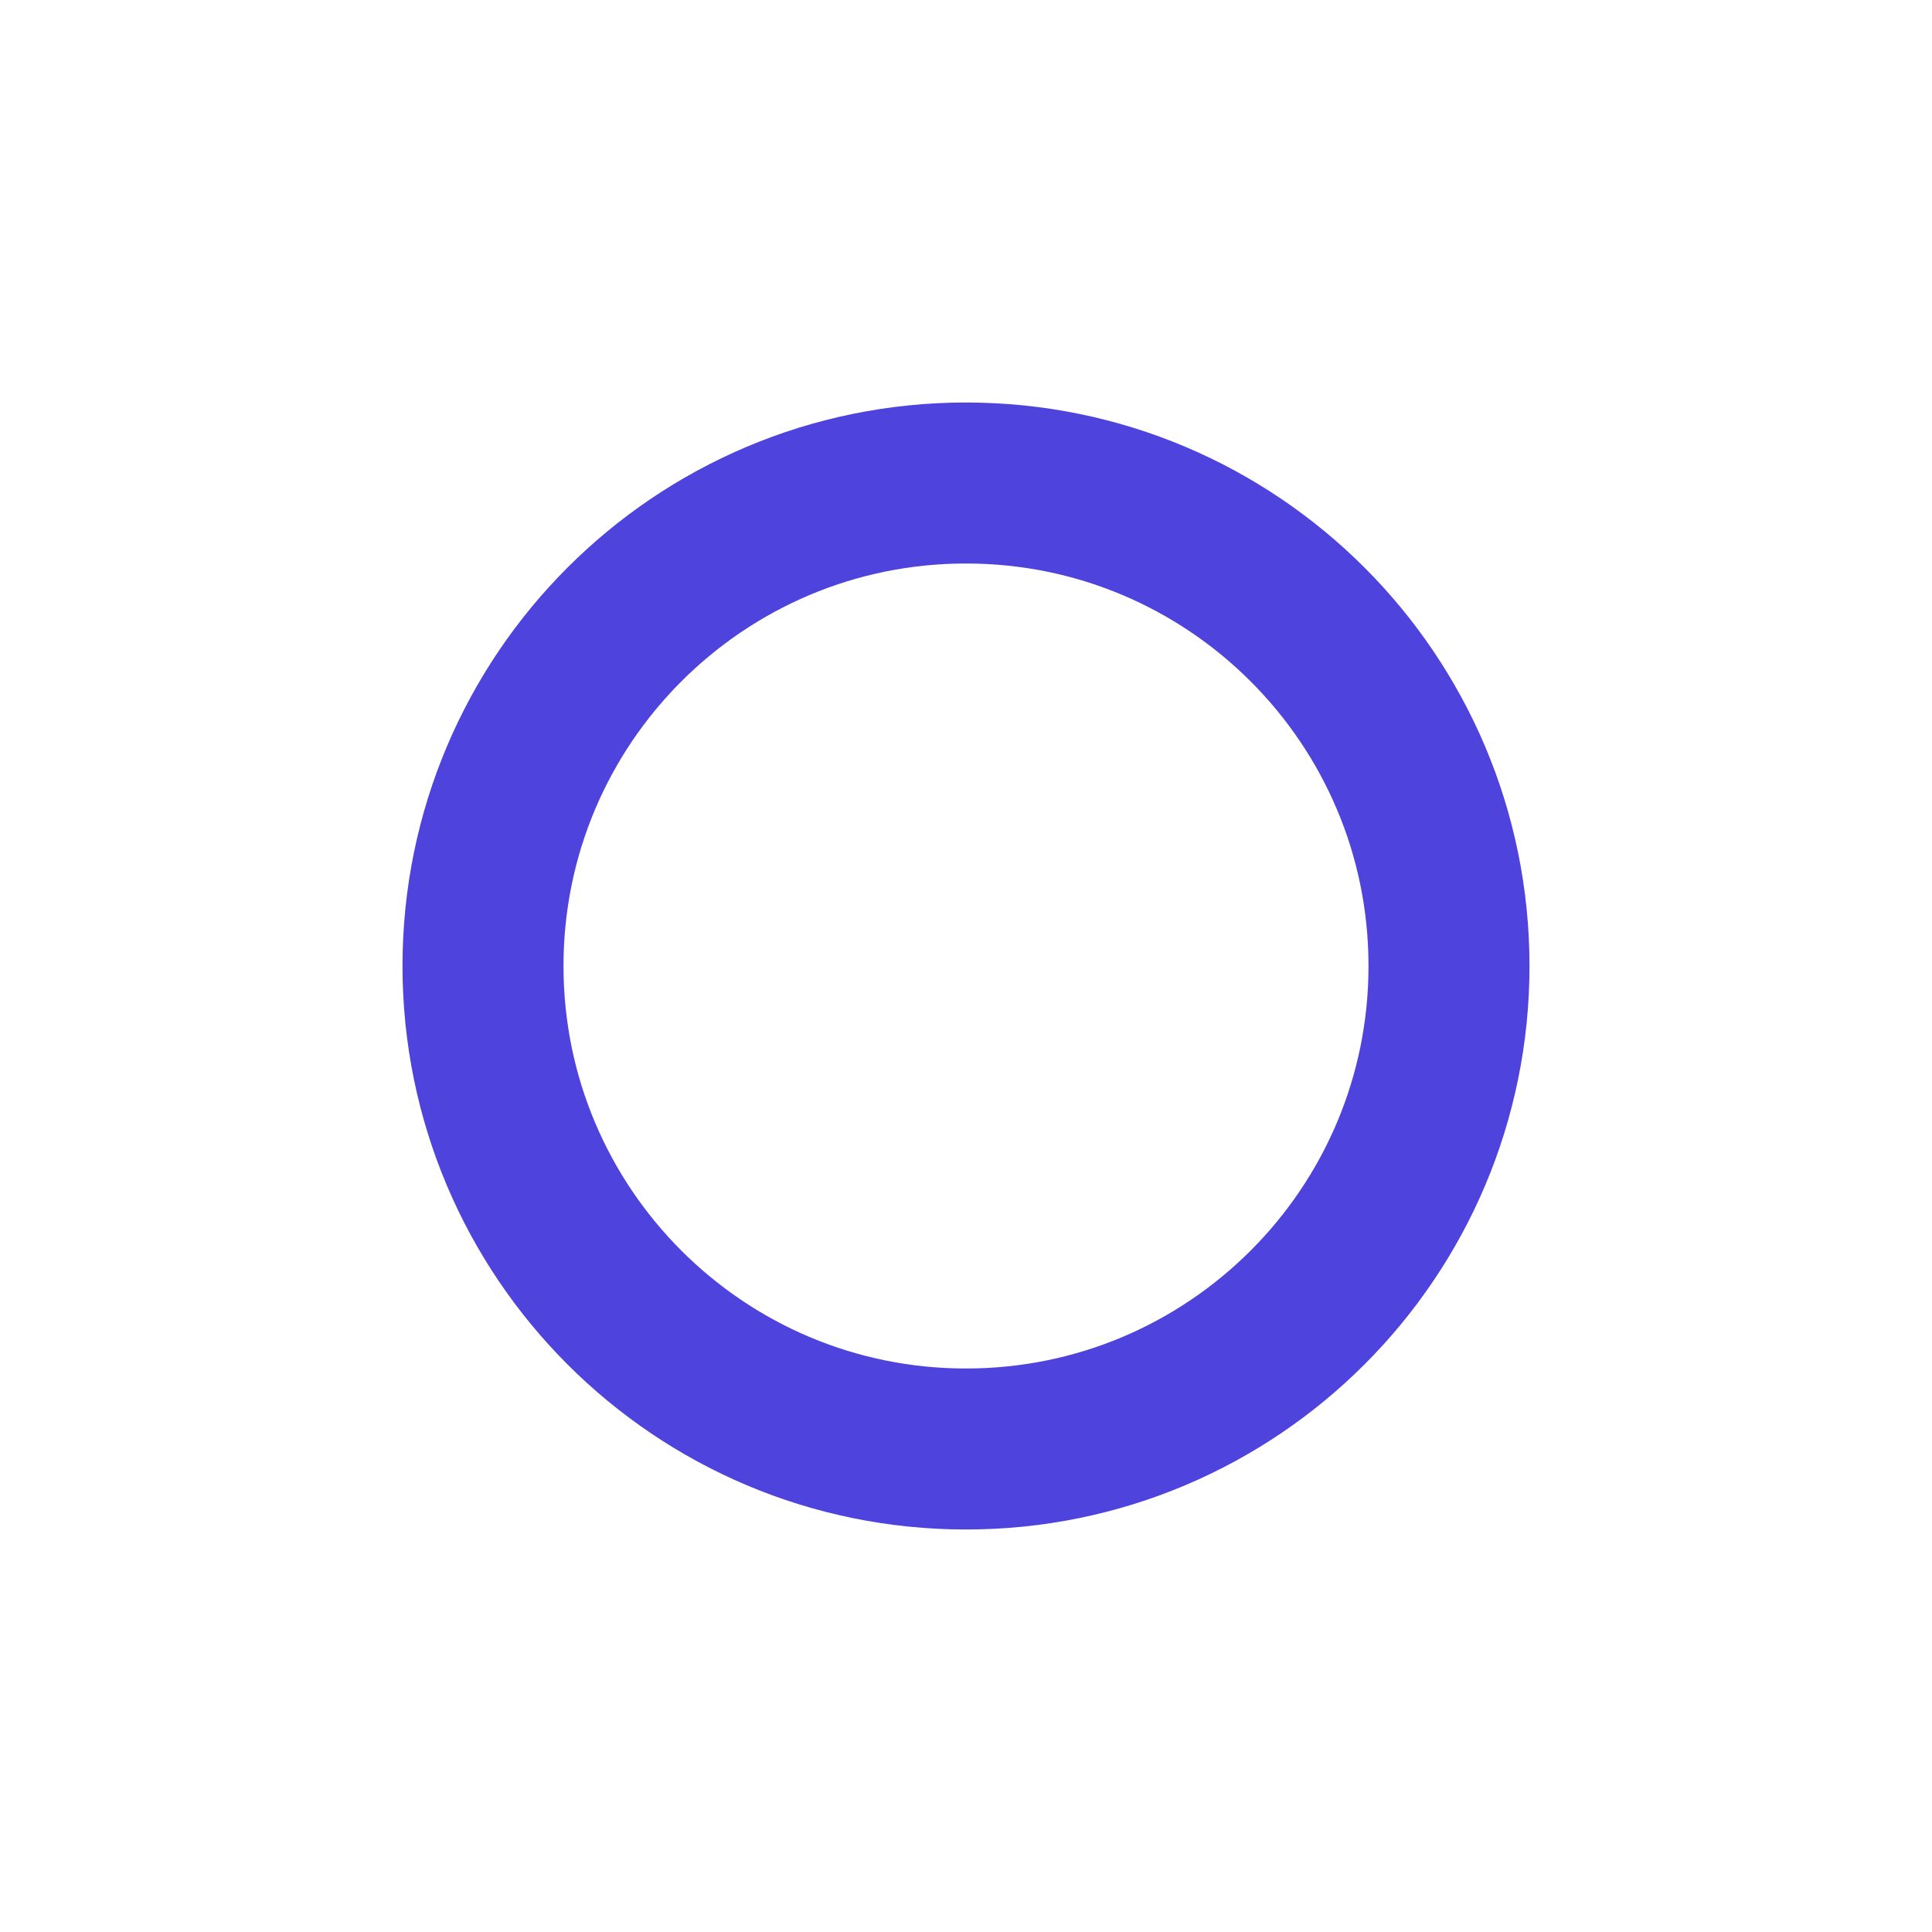
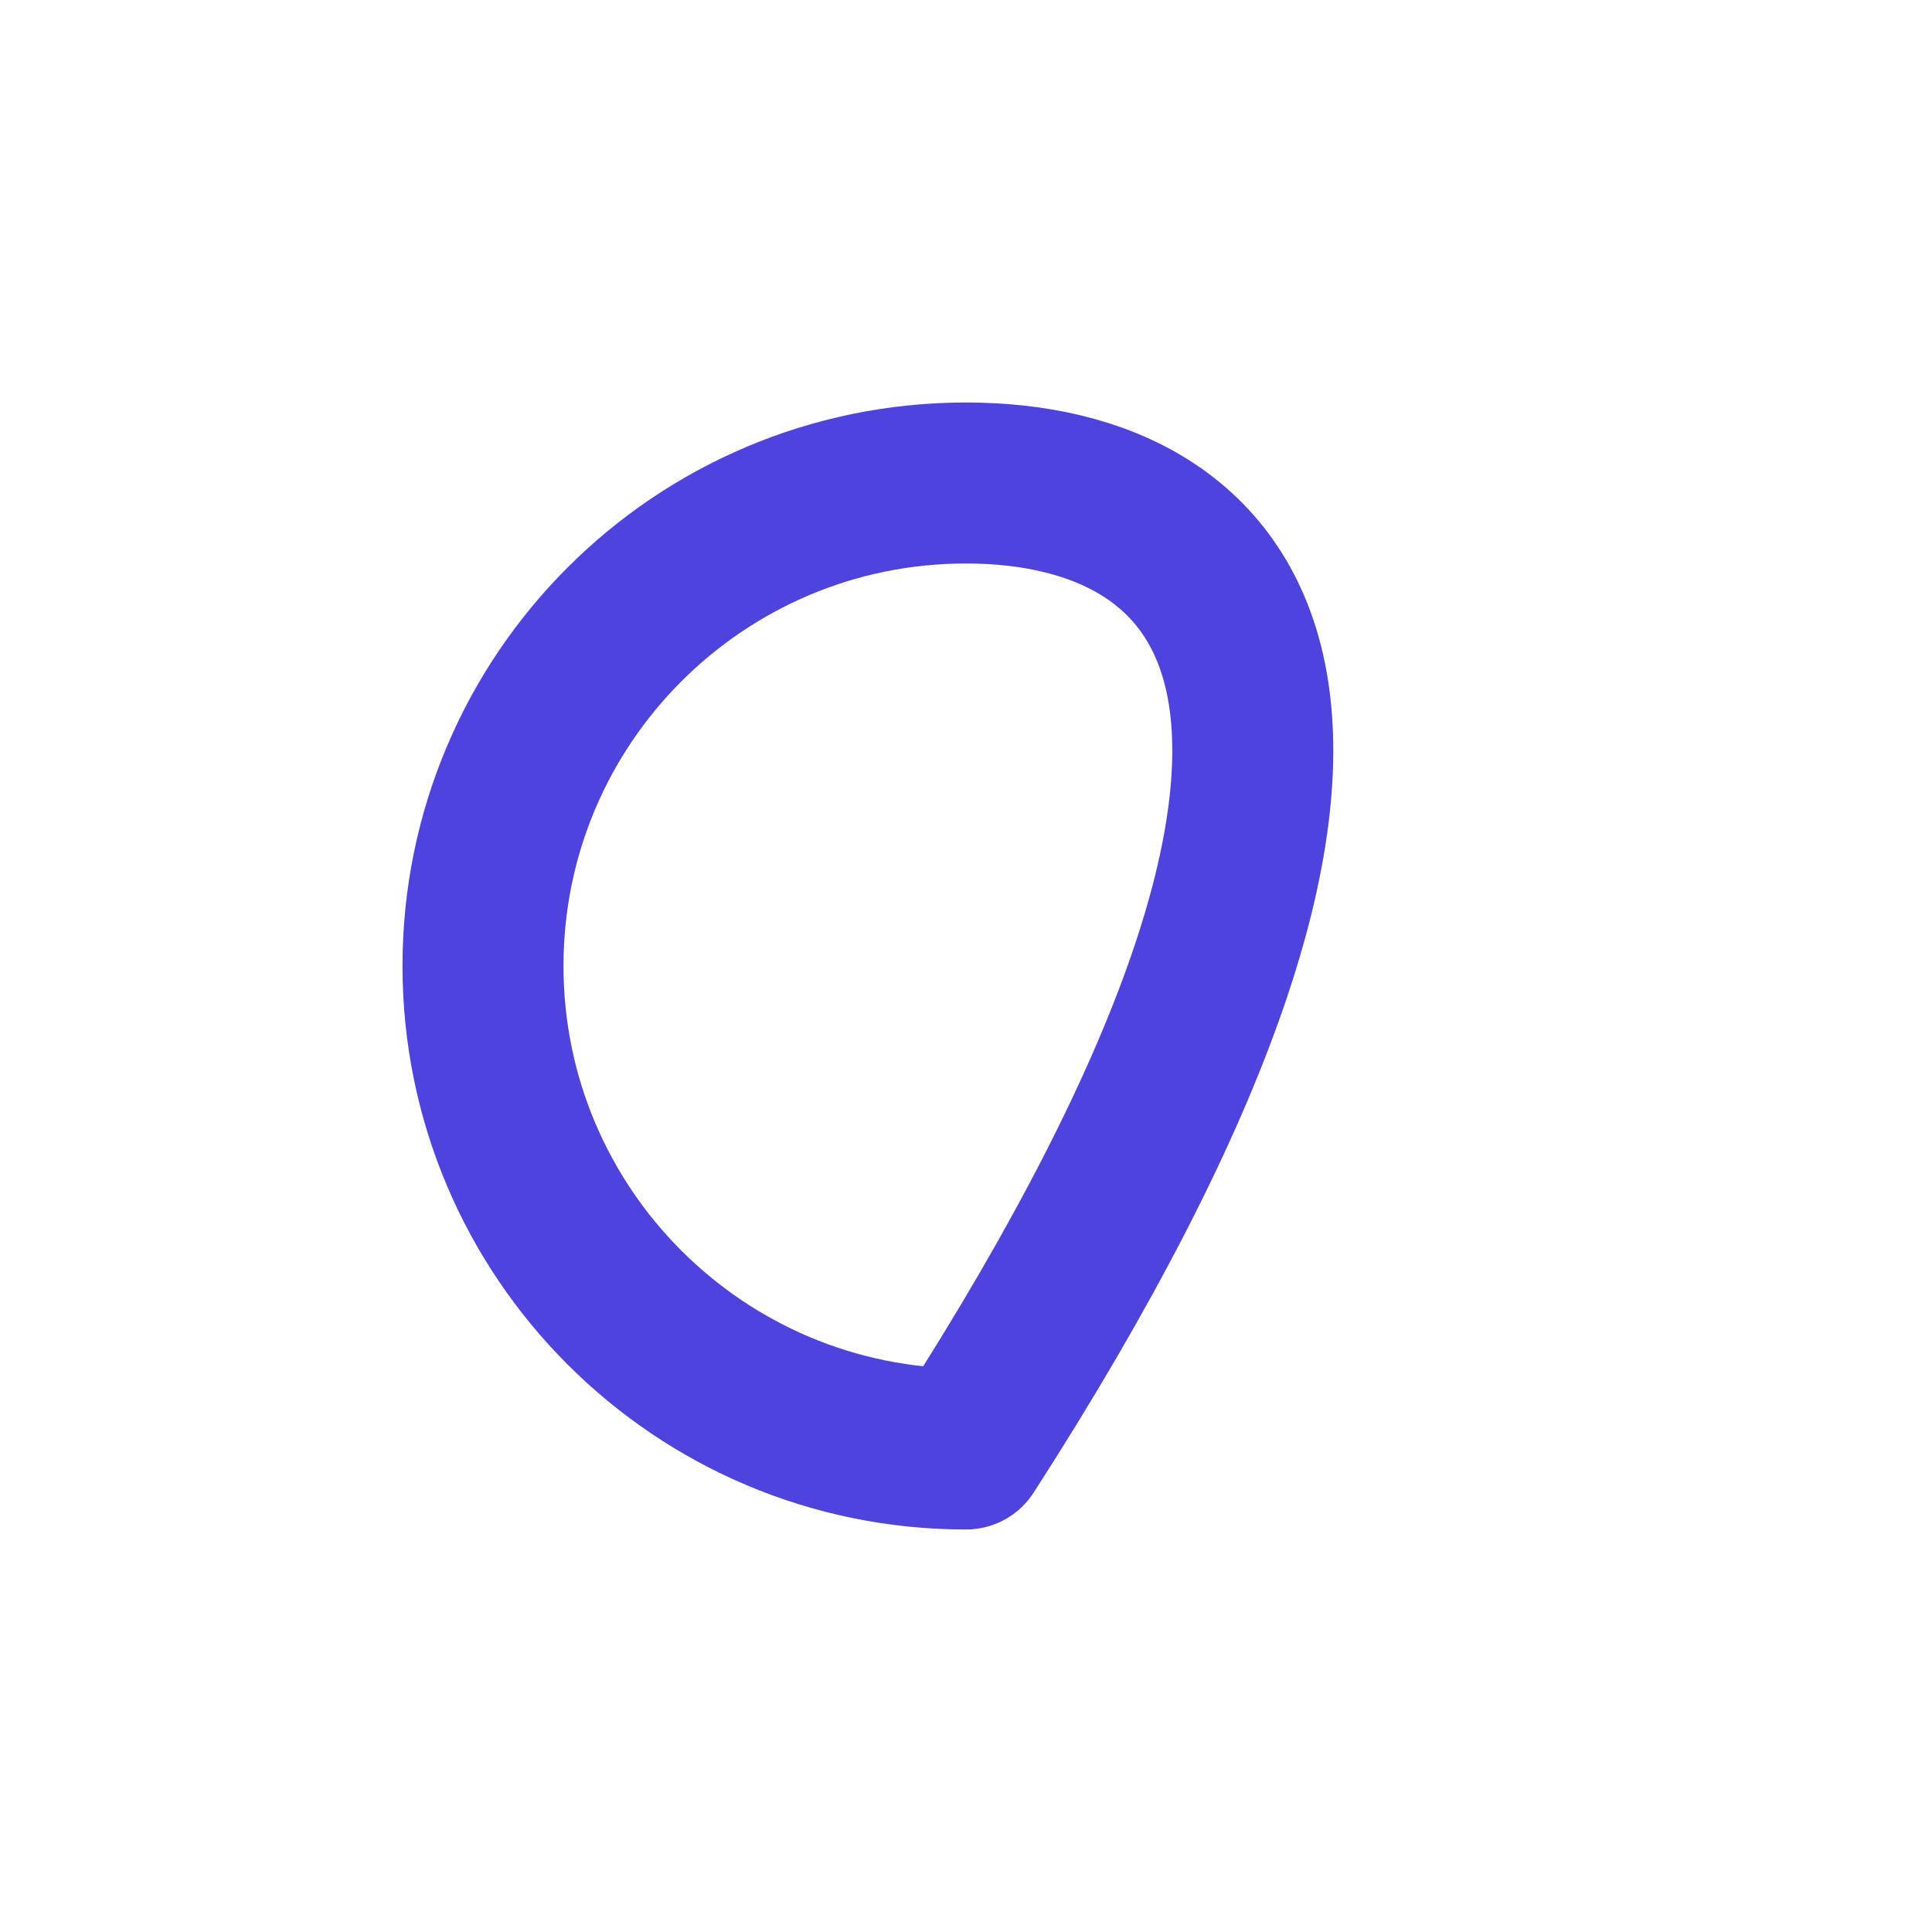
<svg xmlns="http://www.w3.org/2000/svg" width="24" height="24" viewBox="0 0 24 24" fill="none">
  <g id="circle">
-     <path id="Icon" d="M12 18C15.314 18 18 15.314 18 12C18 8.686 15.314 6 12 6C8.686 6 6 8.686 6 12C6 15.314 8.686 18 12 18Z" stroke="#4F43DD" stroke-width="2" stroke-linecap="round" stroke-linejoin="round" />
+     <path id="Icon" d="M12 18C18 8.686 15.314 6 12 6C8.686 6 6 8.686 6 12C6 15.314 8.686 18 12 18Z" stroke="#4F43DD" stroke-width="2" stroke-linecap="round" stroke-linejoin="round" />
  </g>
</svg>